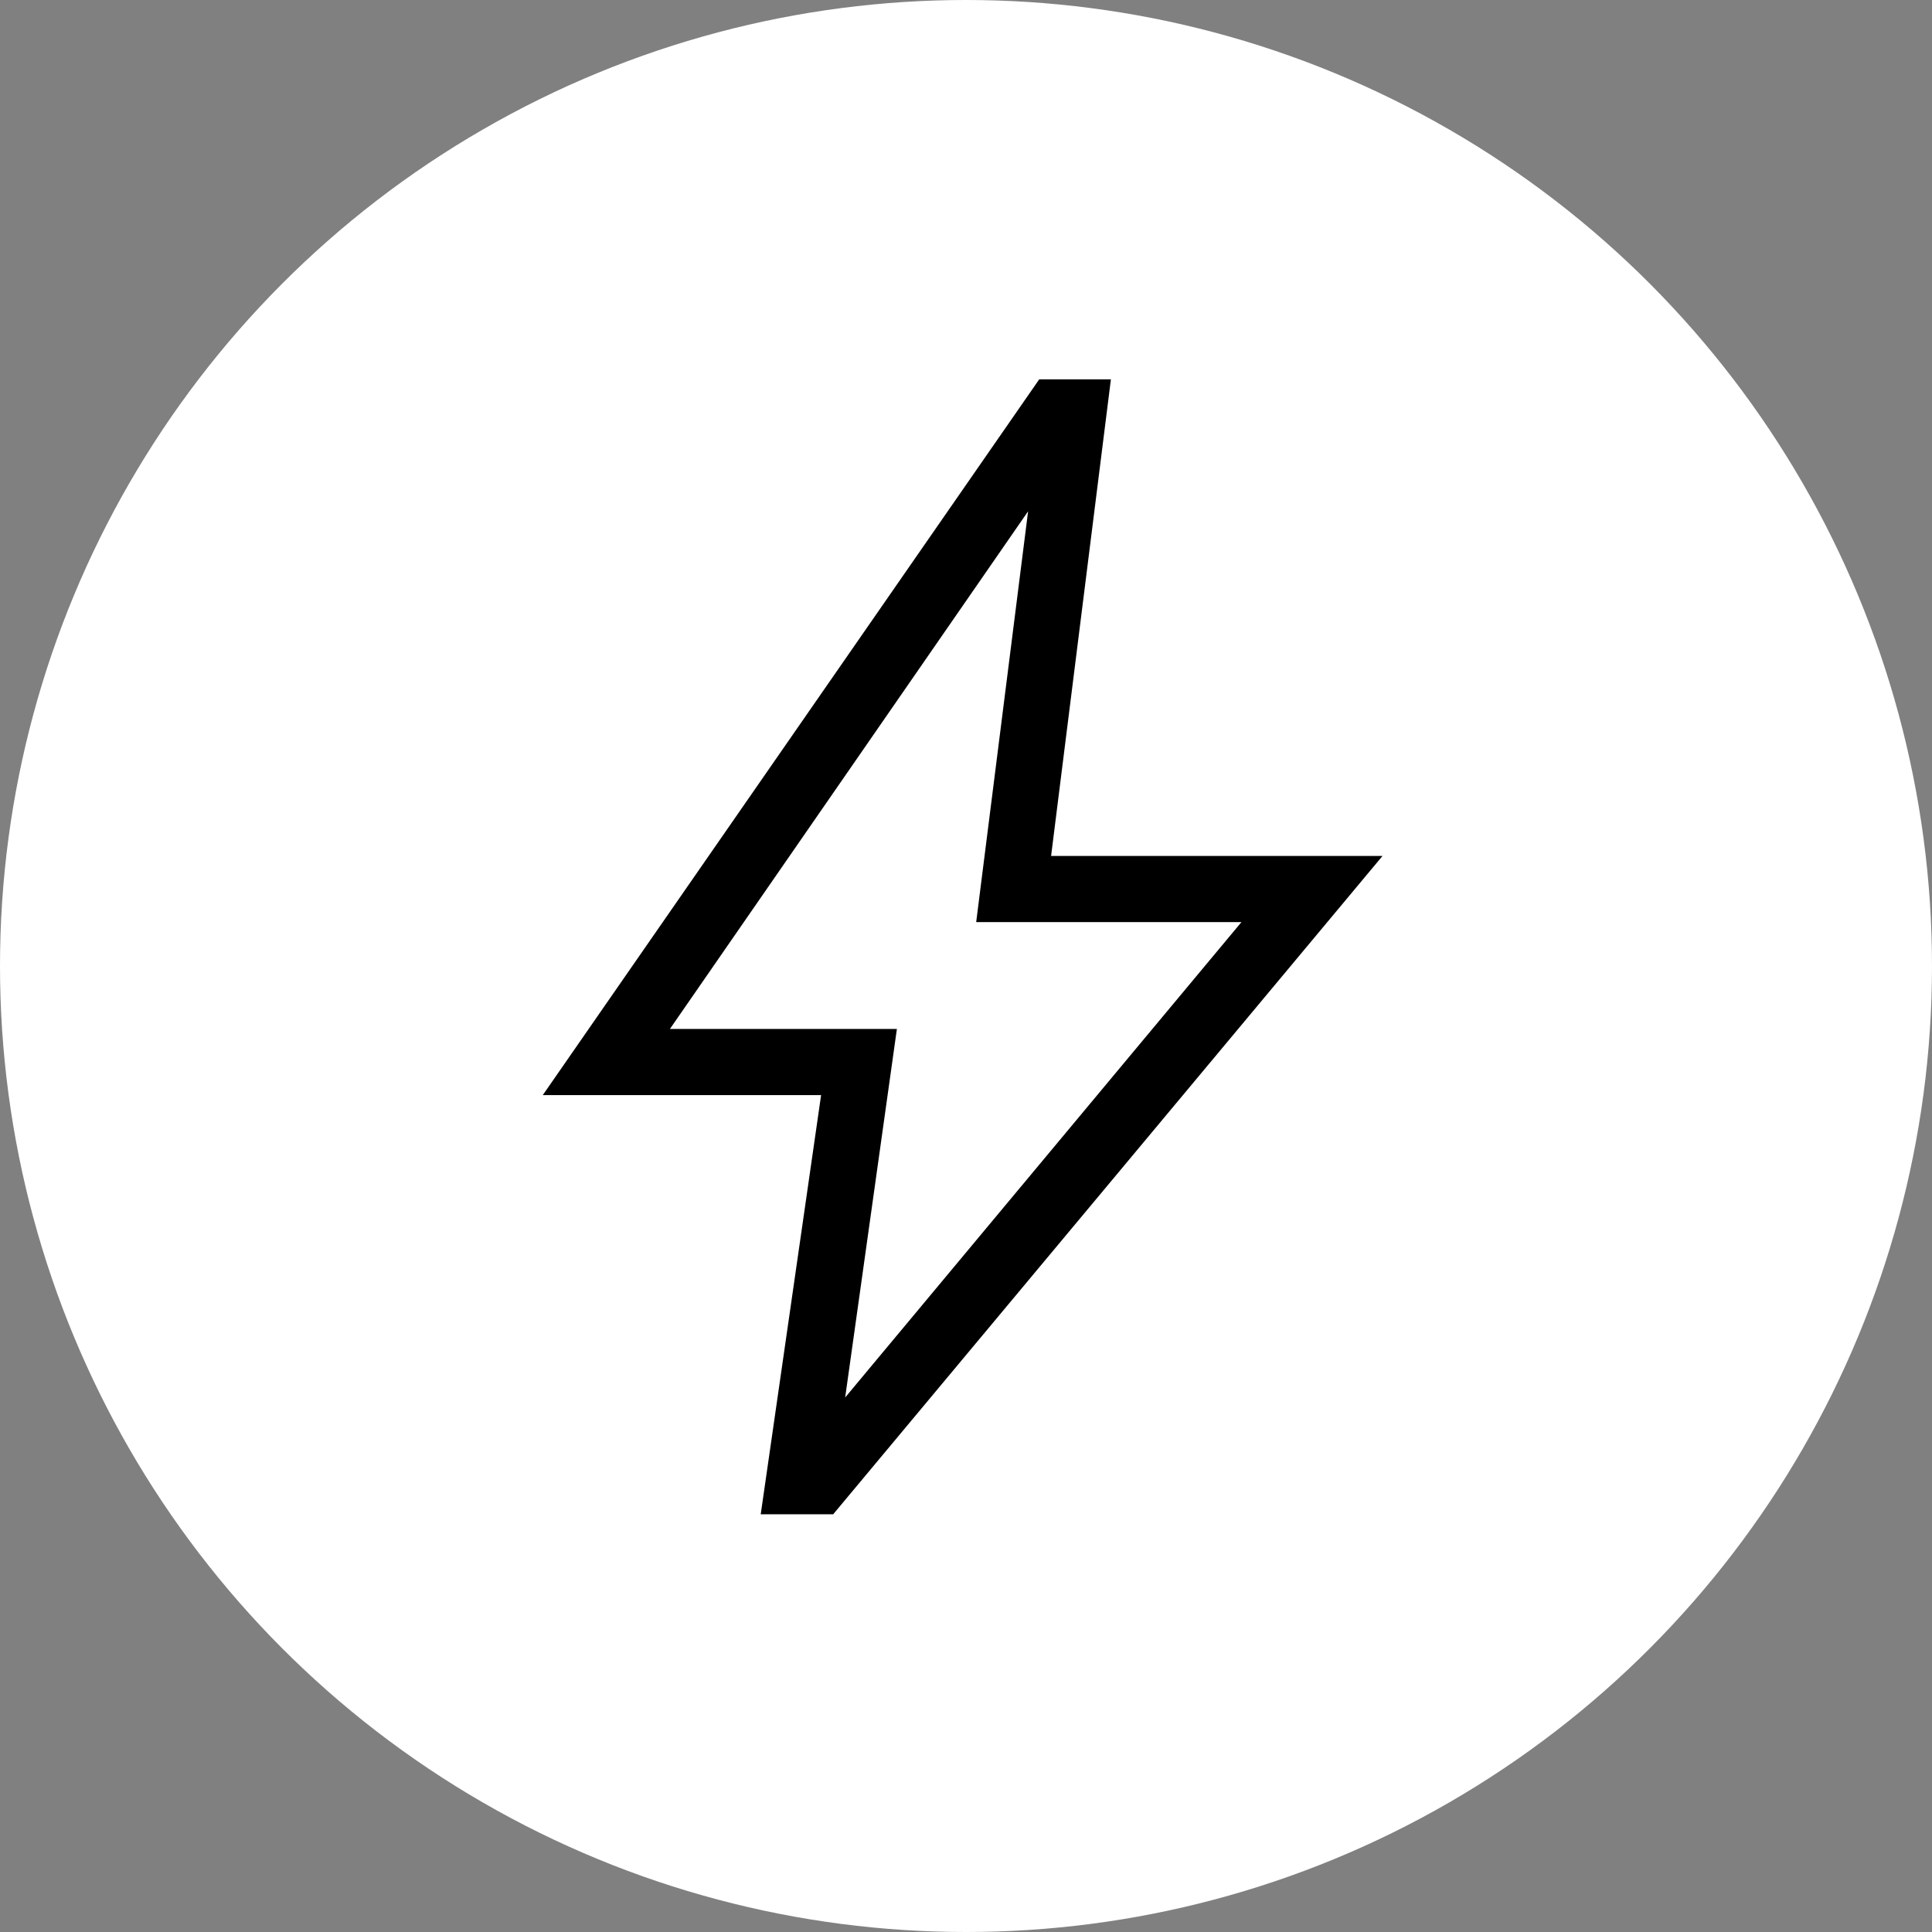
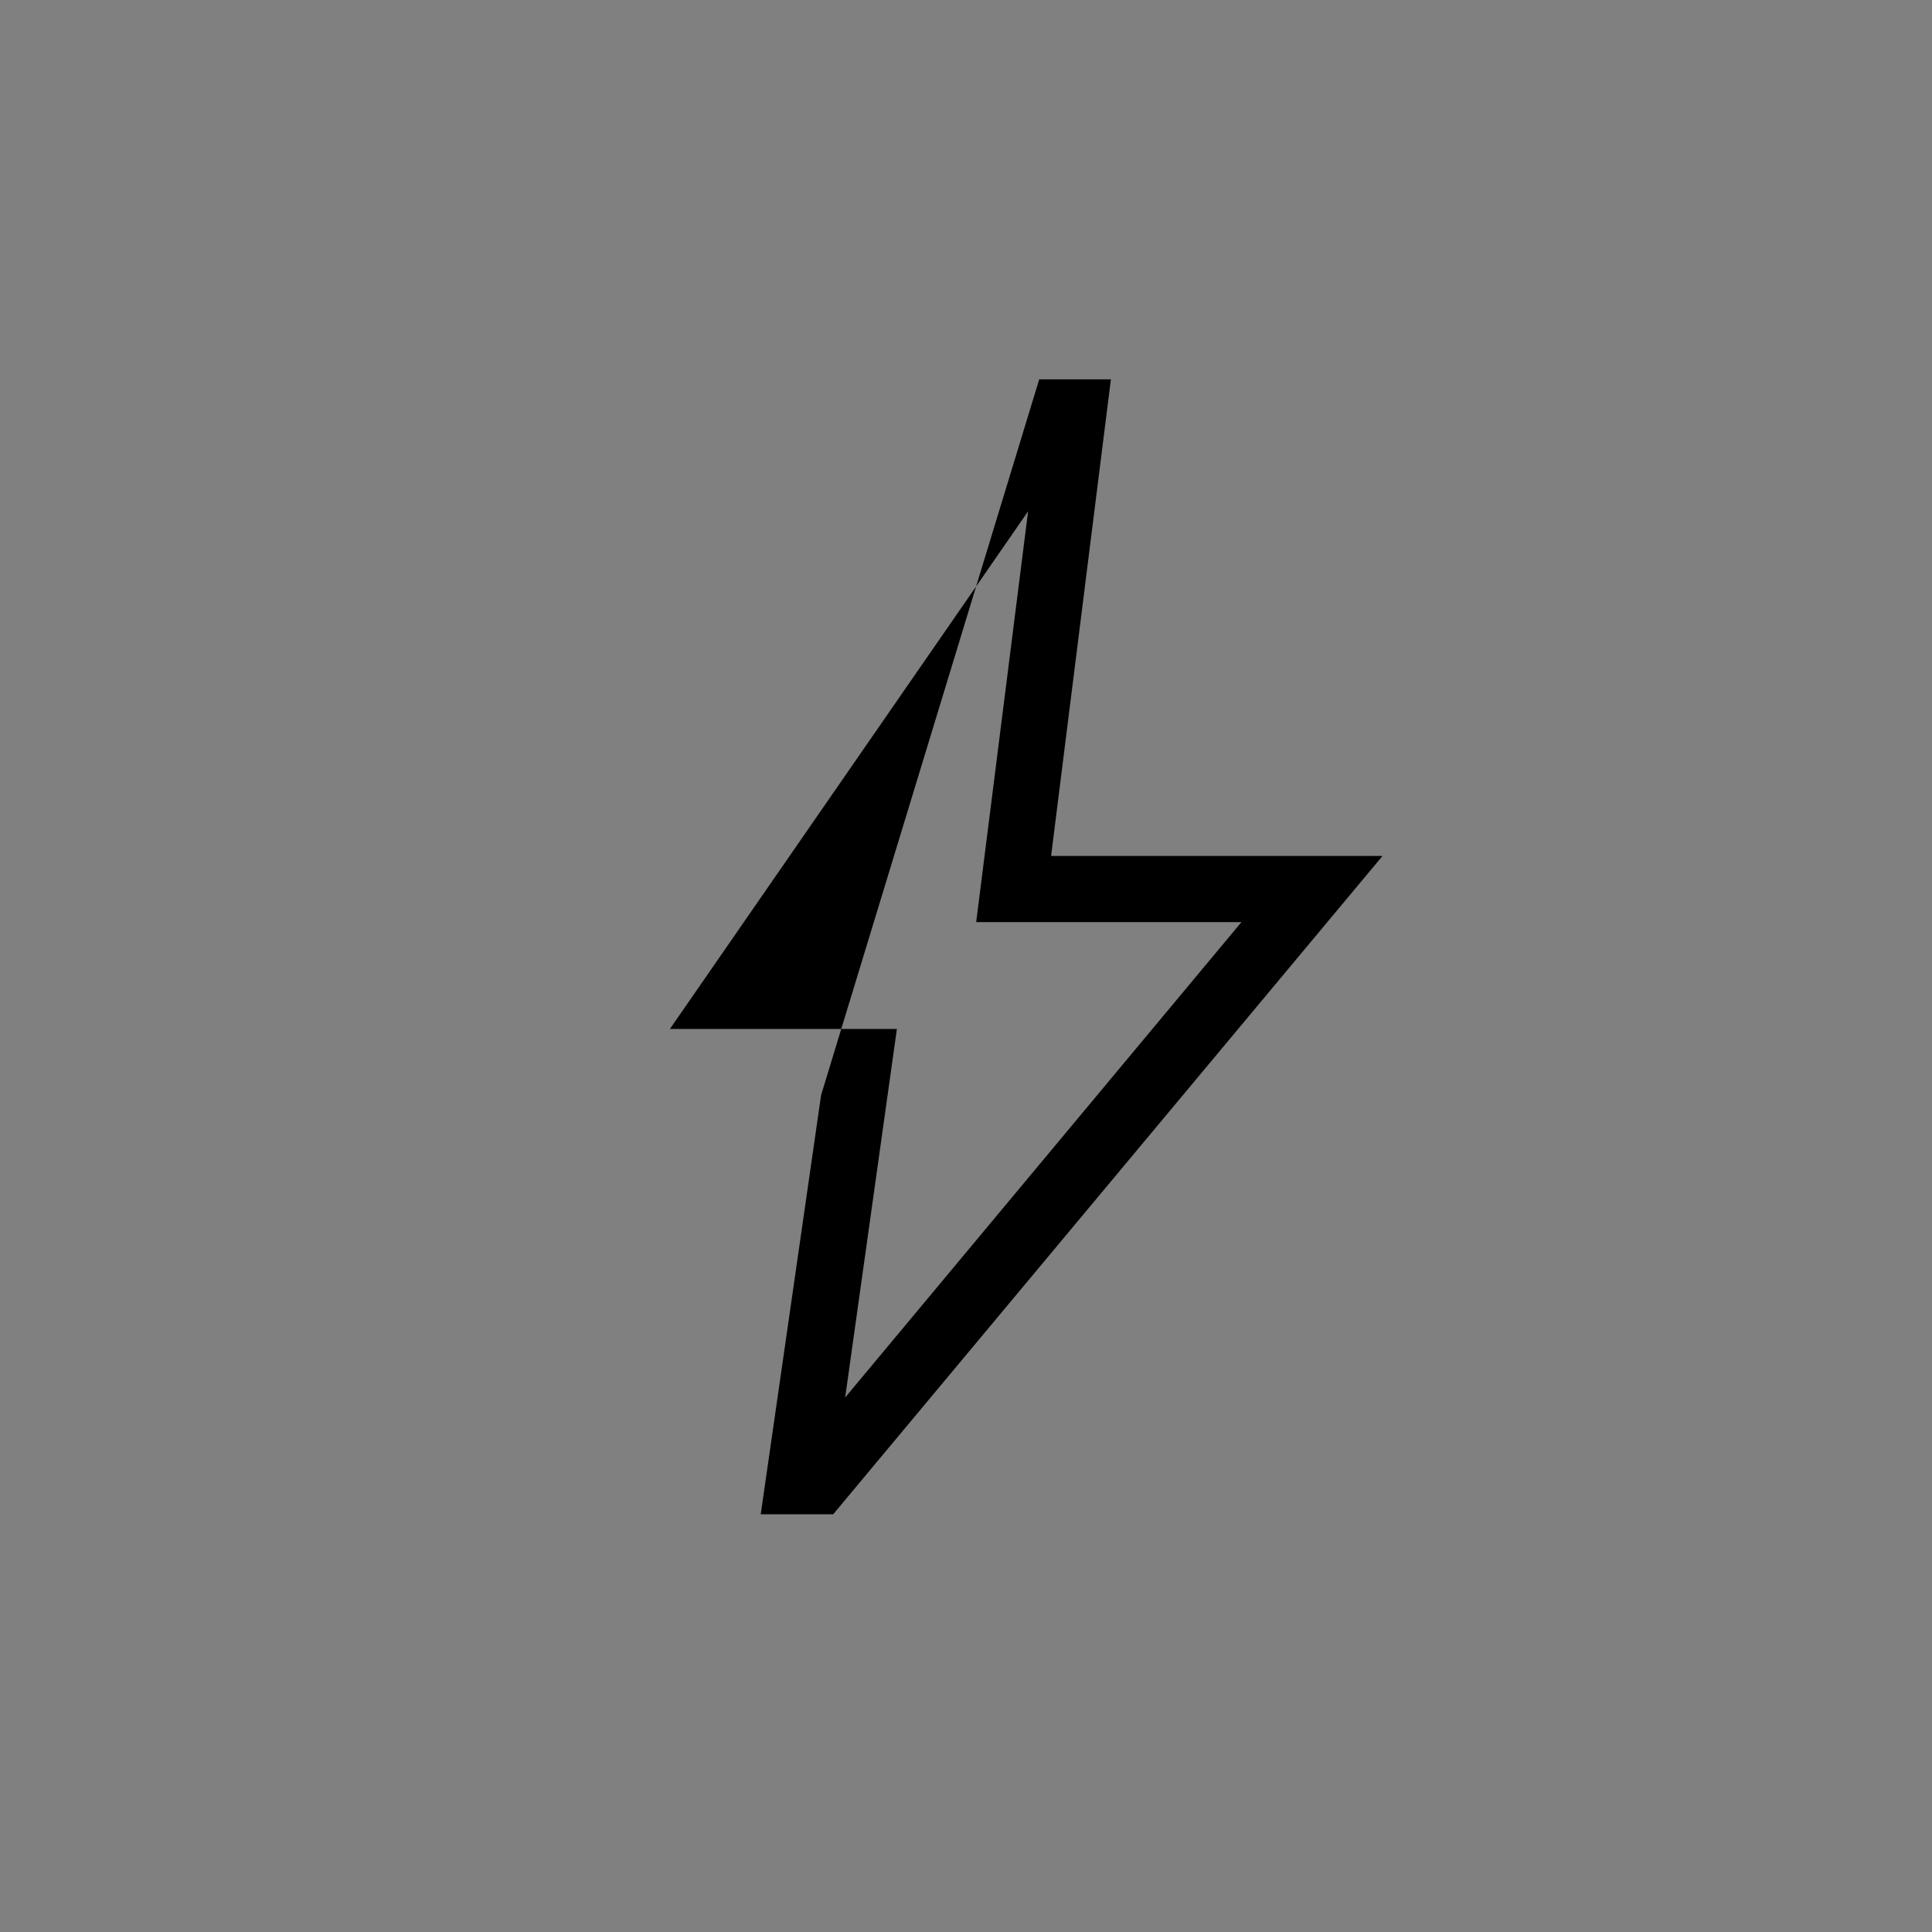
<svg xmlns="http://www.w3.org/2000/svg" width="48" height="48" viewBox="0 0 48 48" fill="none">
  <rect x="0" y="0" width="48" height="48" fill="#808080" stroke="none" />
-   <circle cx="24" cy="24" r="24" fill="white" />
-   <path d="M20.998 34.72L30.843 22.91H24.253L25.543 12.703L16.644 25.564H22.283L20.998 34.72ZM18.9 37.622L20.4 27.208H13.485L25.819 9.425H27.6L26.114 21.266H34.348L20.7 37.622H18.9Z" fill="black" />
+   <path d="M20.998 34.72L30.843 22.91H24.253L25.543 12.703L16.644 25.564H22.283L20.998 34.72ZM18.9 37.622L20.4 27.208L25.819 9.425H27.6L26.114 21.266H34.348L20.7 37.622H18.9Z" fill="black" />
</svg>